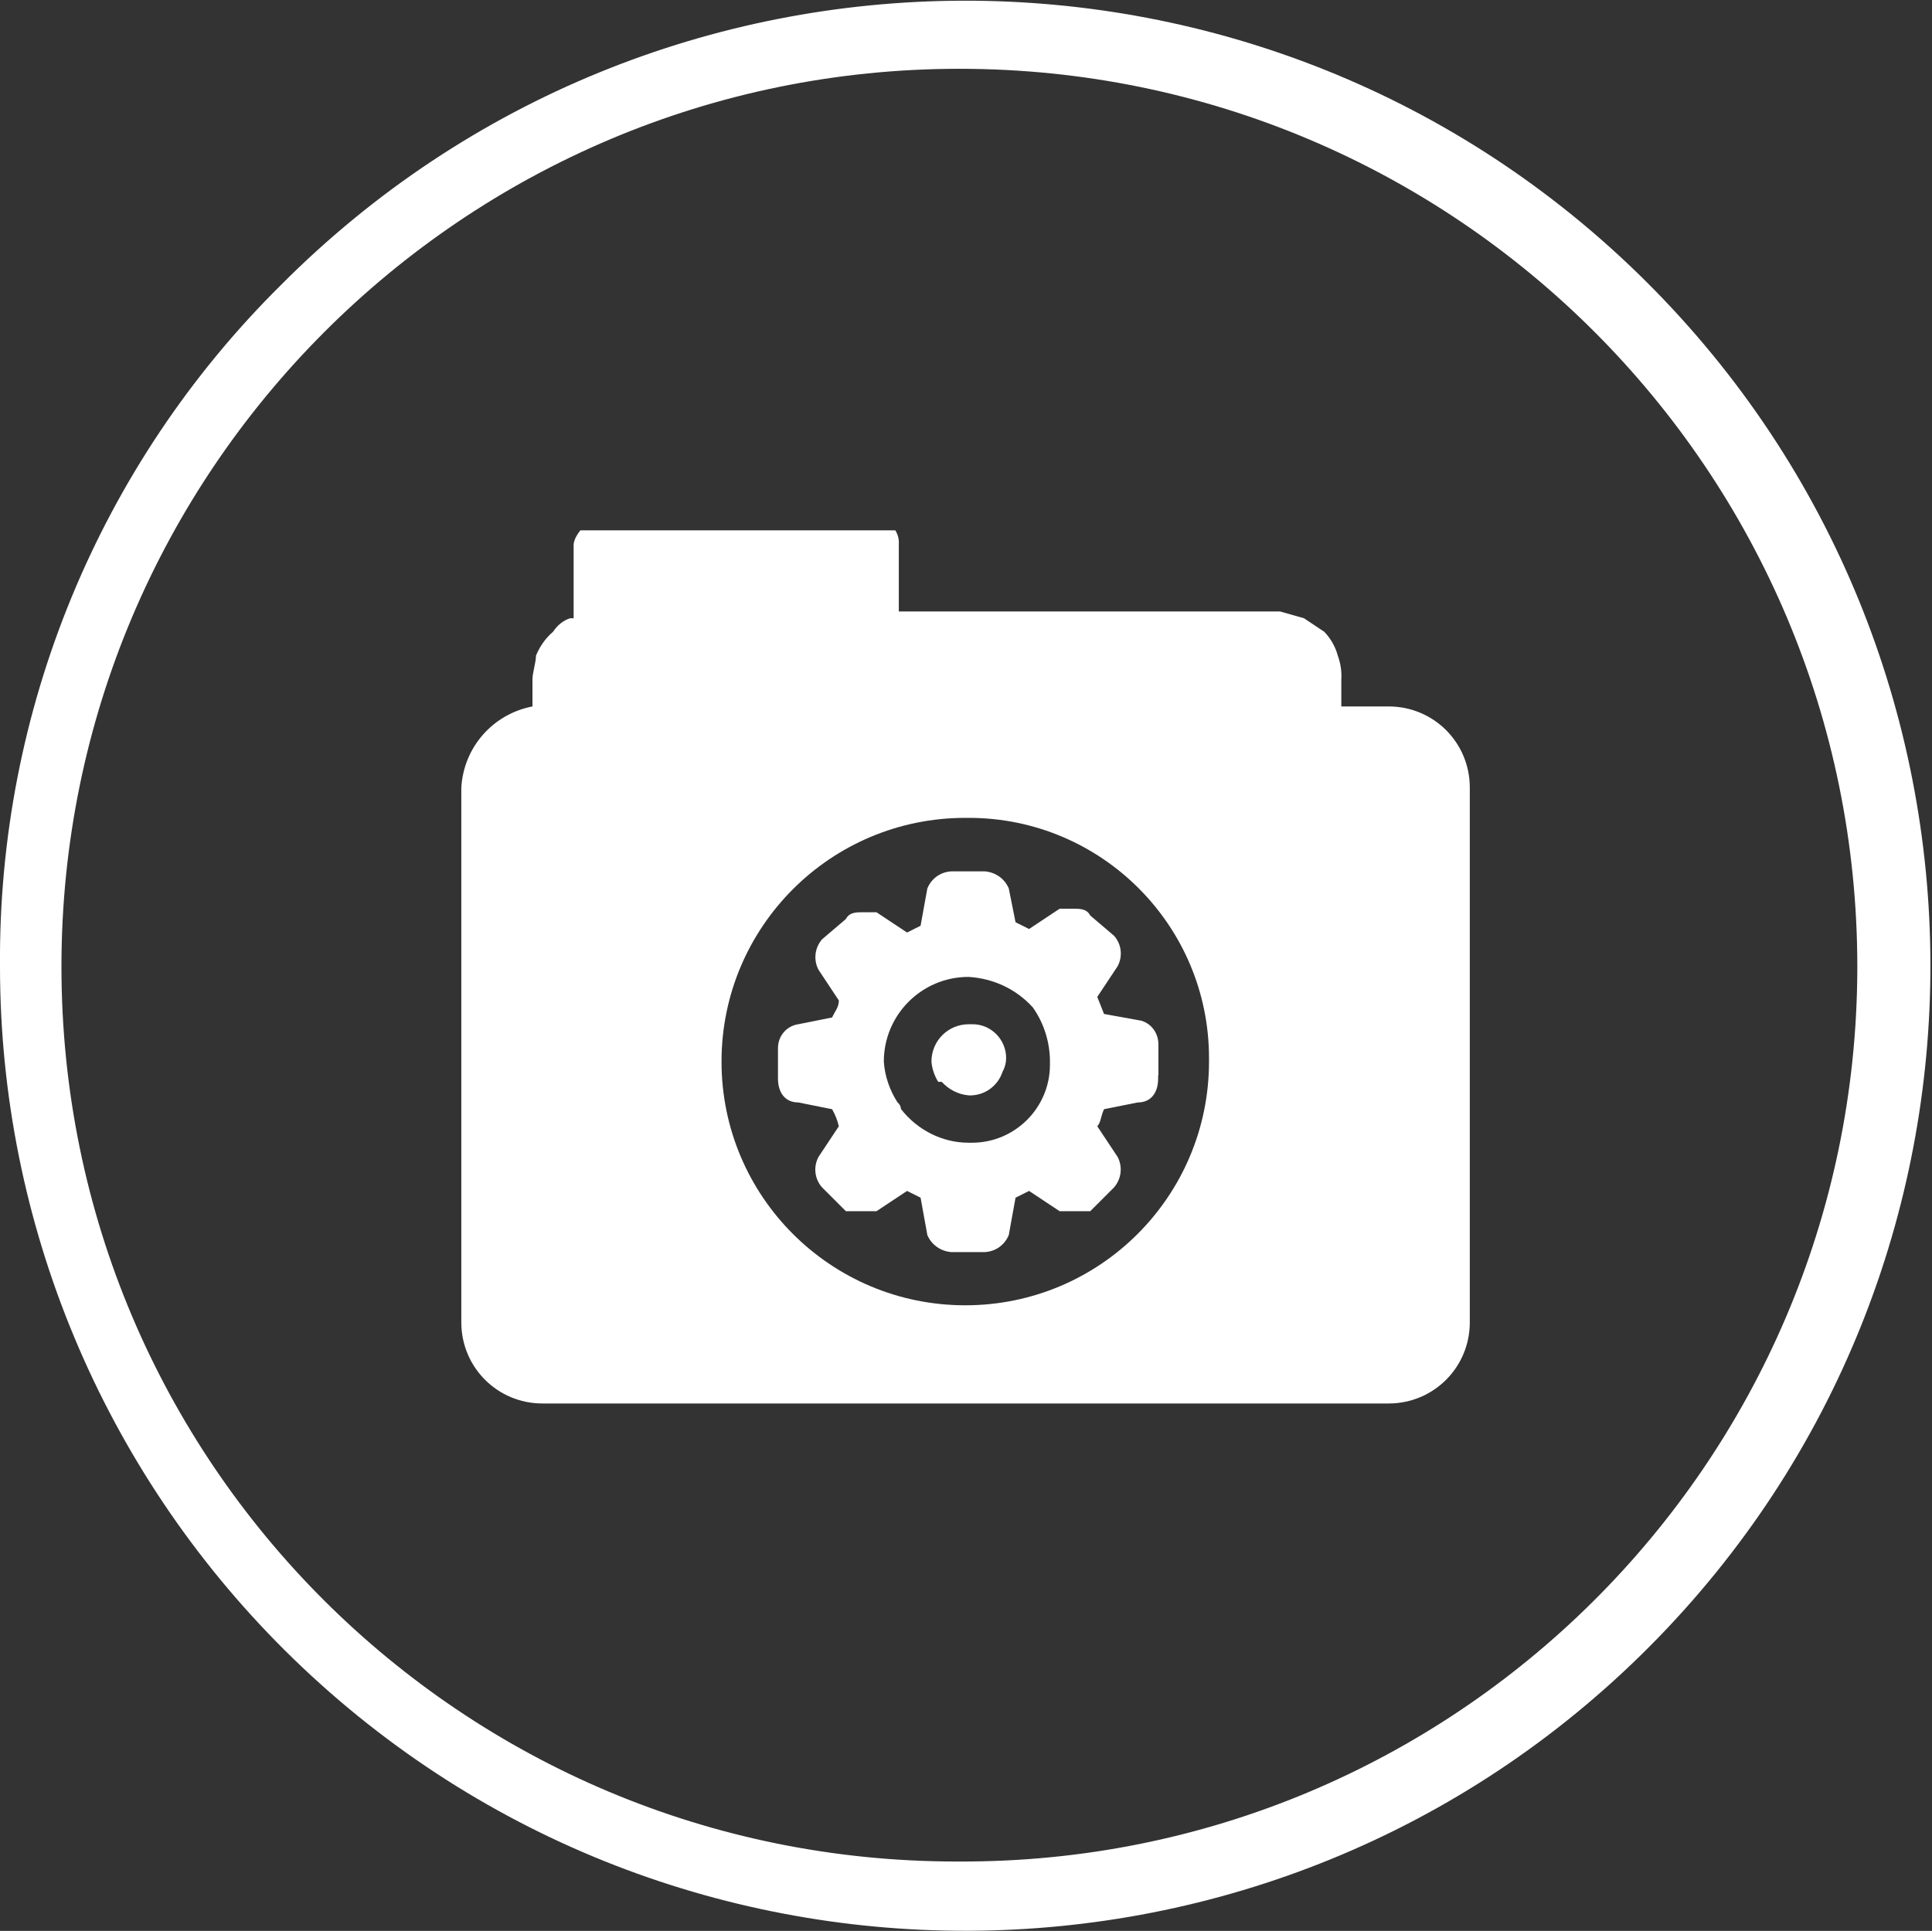
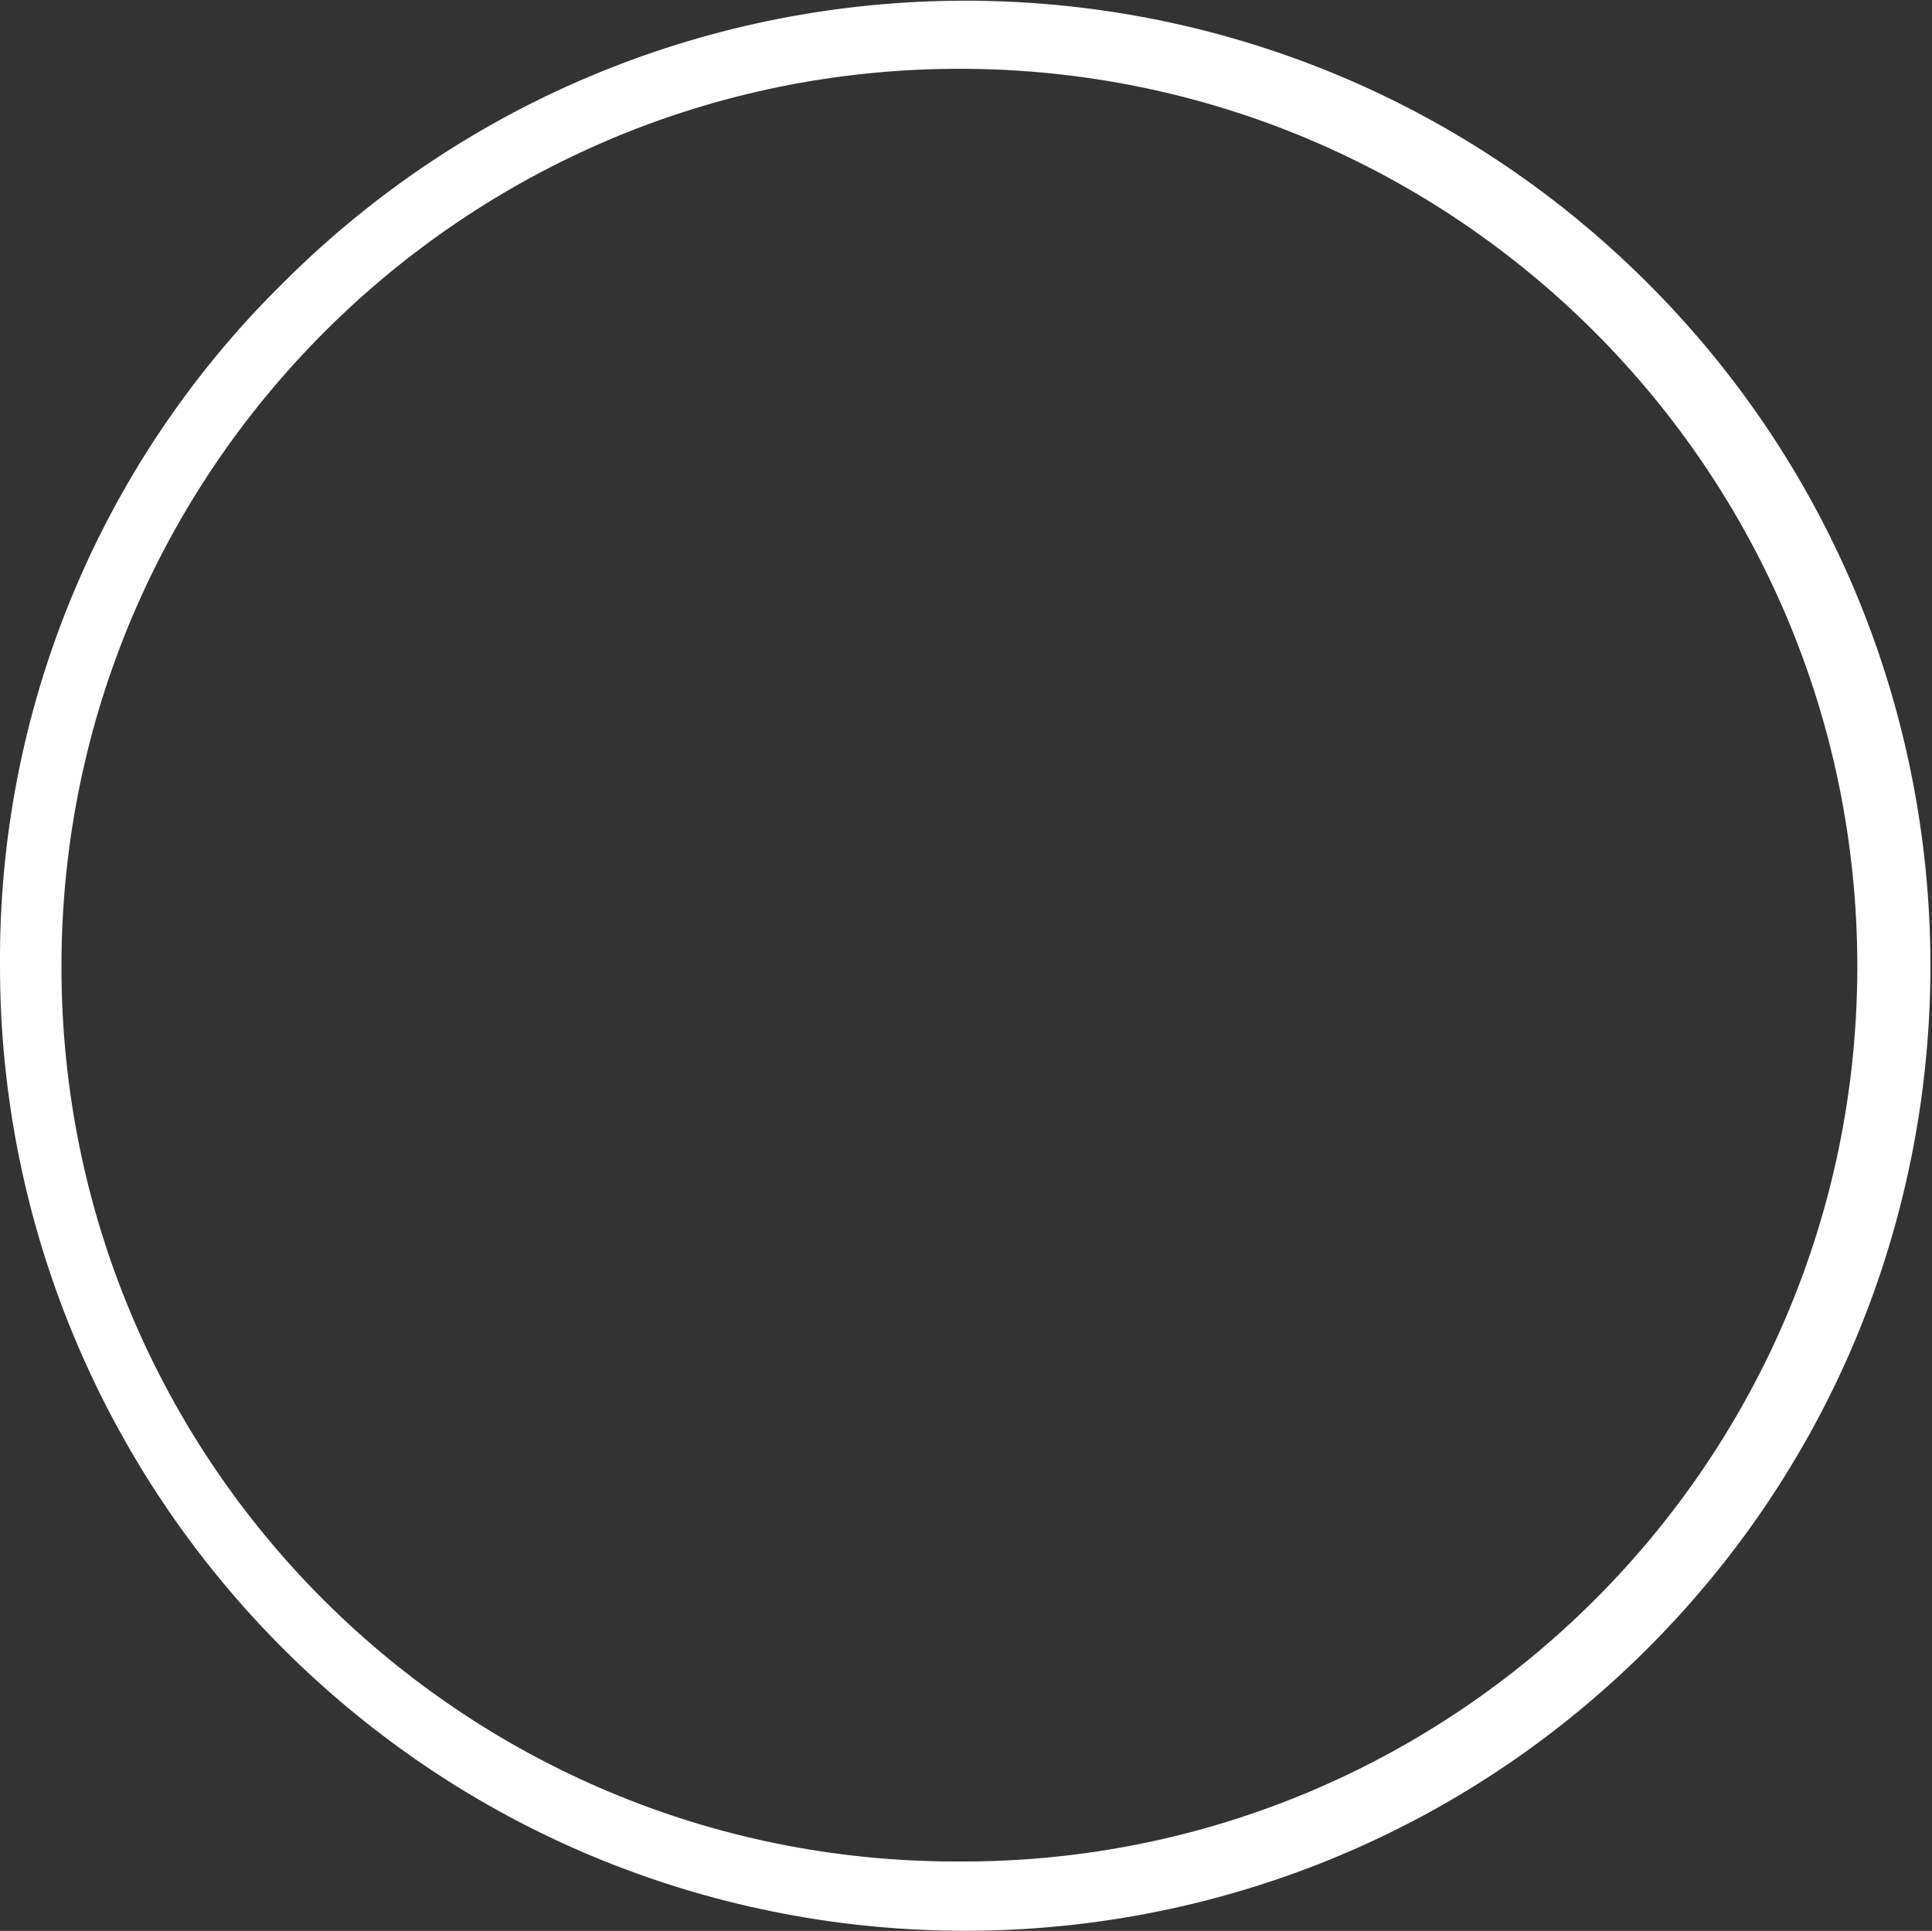
<svg xmlns="http://www.w3.org/2000/svg" id="_22" data-name=" 22" viewBox="0 0 65.71 65.68">
  <rect x="0" y="0" width="65.71" height="65.68" fill="#333333" stroke="none" />
  <defs>
    <style>
      .cls-1 {
        fill: #fff;
      }
    </style>
  </defs>
  <path class="cls-1" d="M32.63,2.34C15.77,2.34,2.09,16.02,2.09,32.88s13.63,30.44,30.44,30.44h.1c16.81.06,30.48-13.53,30.54-30.34v-.1c0-16.87-13.67-30.54-30.54-30.54ZM9.55,9.7c12.78-12.85,33.58-12.91,46.43-.13,12.85,12.78,12.91,33.58.13,46.43-12.78,12.85-33.58,12.91-46.43.13C3.49,49.97,0,41.61,0,32.88-.07,24.18,3.37,15.82,9.55,9.7Z" />
-   <path class="cls-1" d="M30.53,20.8h13.01l.81.23.69.46h0c.22.23.38.51.46.81.09.25.14.53.12.81v.92h1.61c1.53,0,2.76,1.23,2.76,2.76v18.19c0,1.53-1.23,2.76-2.76,2.76h-28.78c-1.53,0-2.76-1.23-2.76-2.76h0v-18.19c.08-1.37,1.07-2.5,2.42-2.76v-.92c0-.23.12-.58.12-.81.13-.31.32-.59.58-.81h0c.14-.21.33-.38.58-.46h.12v-2.53c.03-.17.12-.33.23-.46h10.71c.09.14.13.3.12.46,0,0,0,2.3,0,2.3ZM32.95,34.84c-.7,0-1.27.56-1.27,1.27.02.24.1.48.23.69h.12c.24.26.56.43.92.46.52.02.99-.31,1.15-.81.08-.14.12-.3.12-.46,0-.63-.51-1.15-1.14-1.15-.05,0-.08,0-.13,0ZM39.4,36.57v-1.04c0-.37-.22-.7-.58-.81l-1.27-.23-.23-.58.69-1.04c.18-.33.14-.75-.12-1.04l-.81-.69c-.12-.23-.35-.23-.58-.23h-.46l-1.04.69-.46-.23-.23-1.15c-.14-.33-.45-.55-.81-.58h-1.15c-.36.02-.67.24-.81.58l-.23,1.27-.46.23-1.04-.69h-.46c-.23,0-.46,0-.58.23l-.81.69c-.25.29-.3.7-.12,1.04l.69,1.04c0,.23-.12.35-.23.58l-1.15.23c-.4.06-.69.4-.69.81v1.04c0,.46.23.81.69.81l1.15.23c.1.17.18.37.23.58l-.69,1.04c-.18.33-.14.75.12,1.04l.81.81h1.04l1.04-.69.46.23.23,1.27c.14.33.45.55.81.58h1.15c.36-.02.67-.24.81-.58l.23-1.27.46-.23,1.04.69h1.04l.81-.81c.25-.29.3-.7.12-1.04l-.69-1.04c.12-.12.12-.35.23-.58l1.15-.23c.46,0,.69-.35.69-.81v-.12ZM35.71,36.22h0c0,1.46-1.19,2.65-2.65,2.65h-.12c-.9,0-1.75-.44-2.3-1.15,0-.09-.05-.17-.12-.23-.26-.41-.43-.89-.46-1.38,0-1.59,1.29-2.88,2.88-2.88.84.05,1.62.41,2.19,1.04.38.54.58,1.19.58,1.84,0,0,0,.12,0,.12ZM32.83,27.82c-4.58,0-8.29,3.71-8.29,8.29s3.71,8.29,8.29,8.29,8.29-3.71,8.29-8.29v-.12c0-4.51-3.66-8.17-8.17-8.17,0,0-.12,0-.12,0Z" />
</svg>